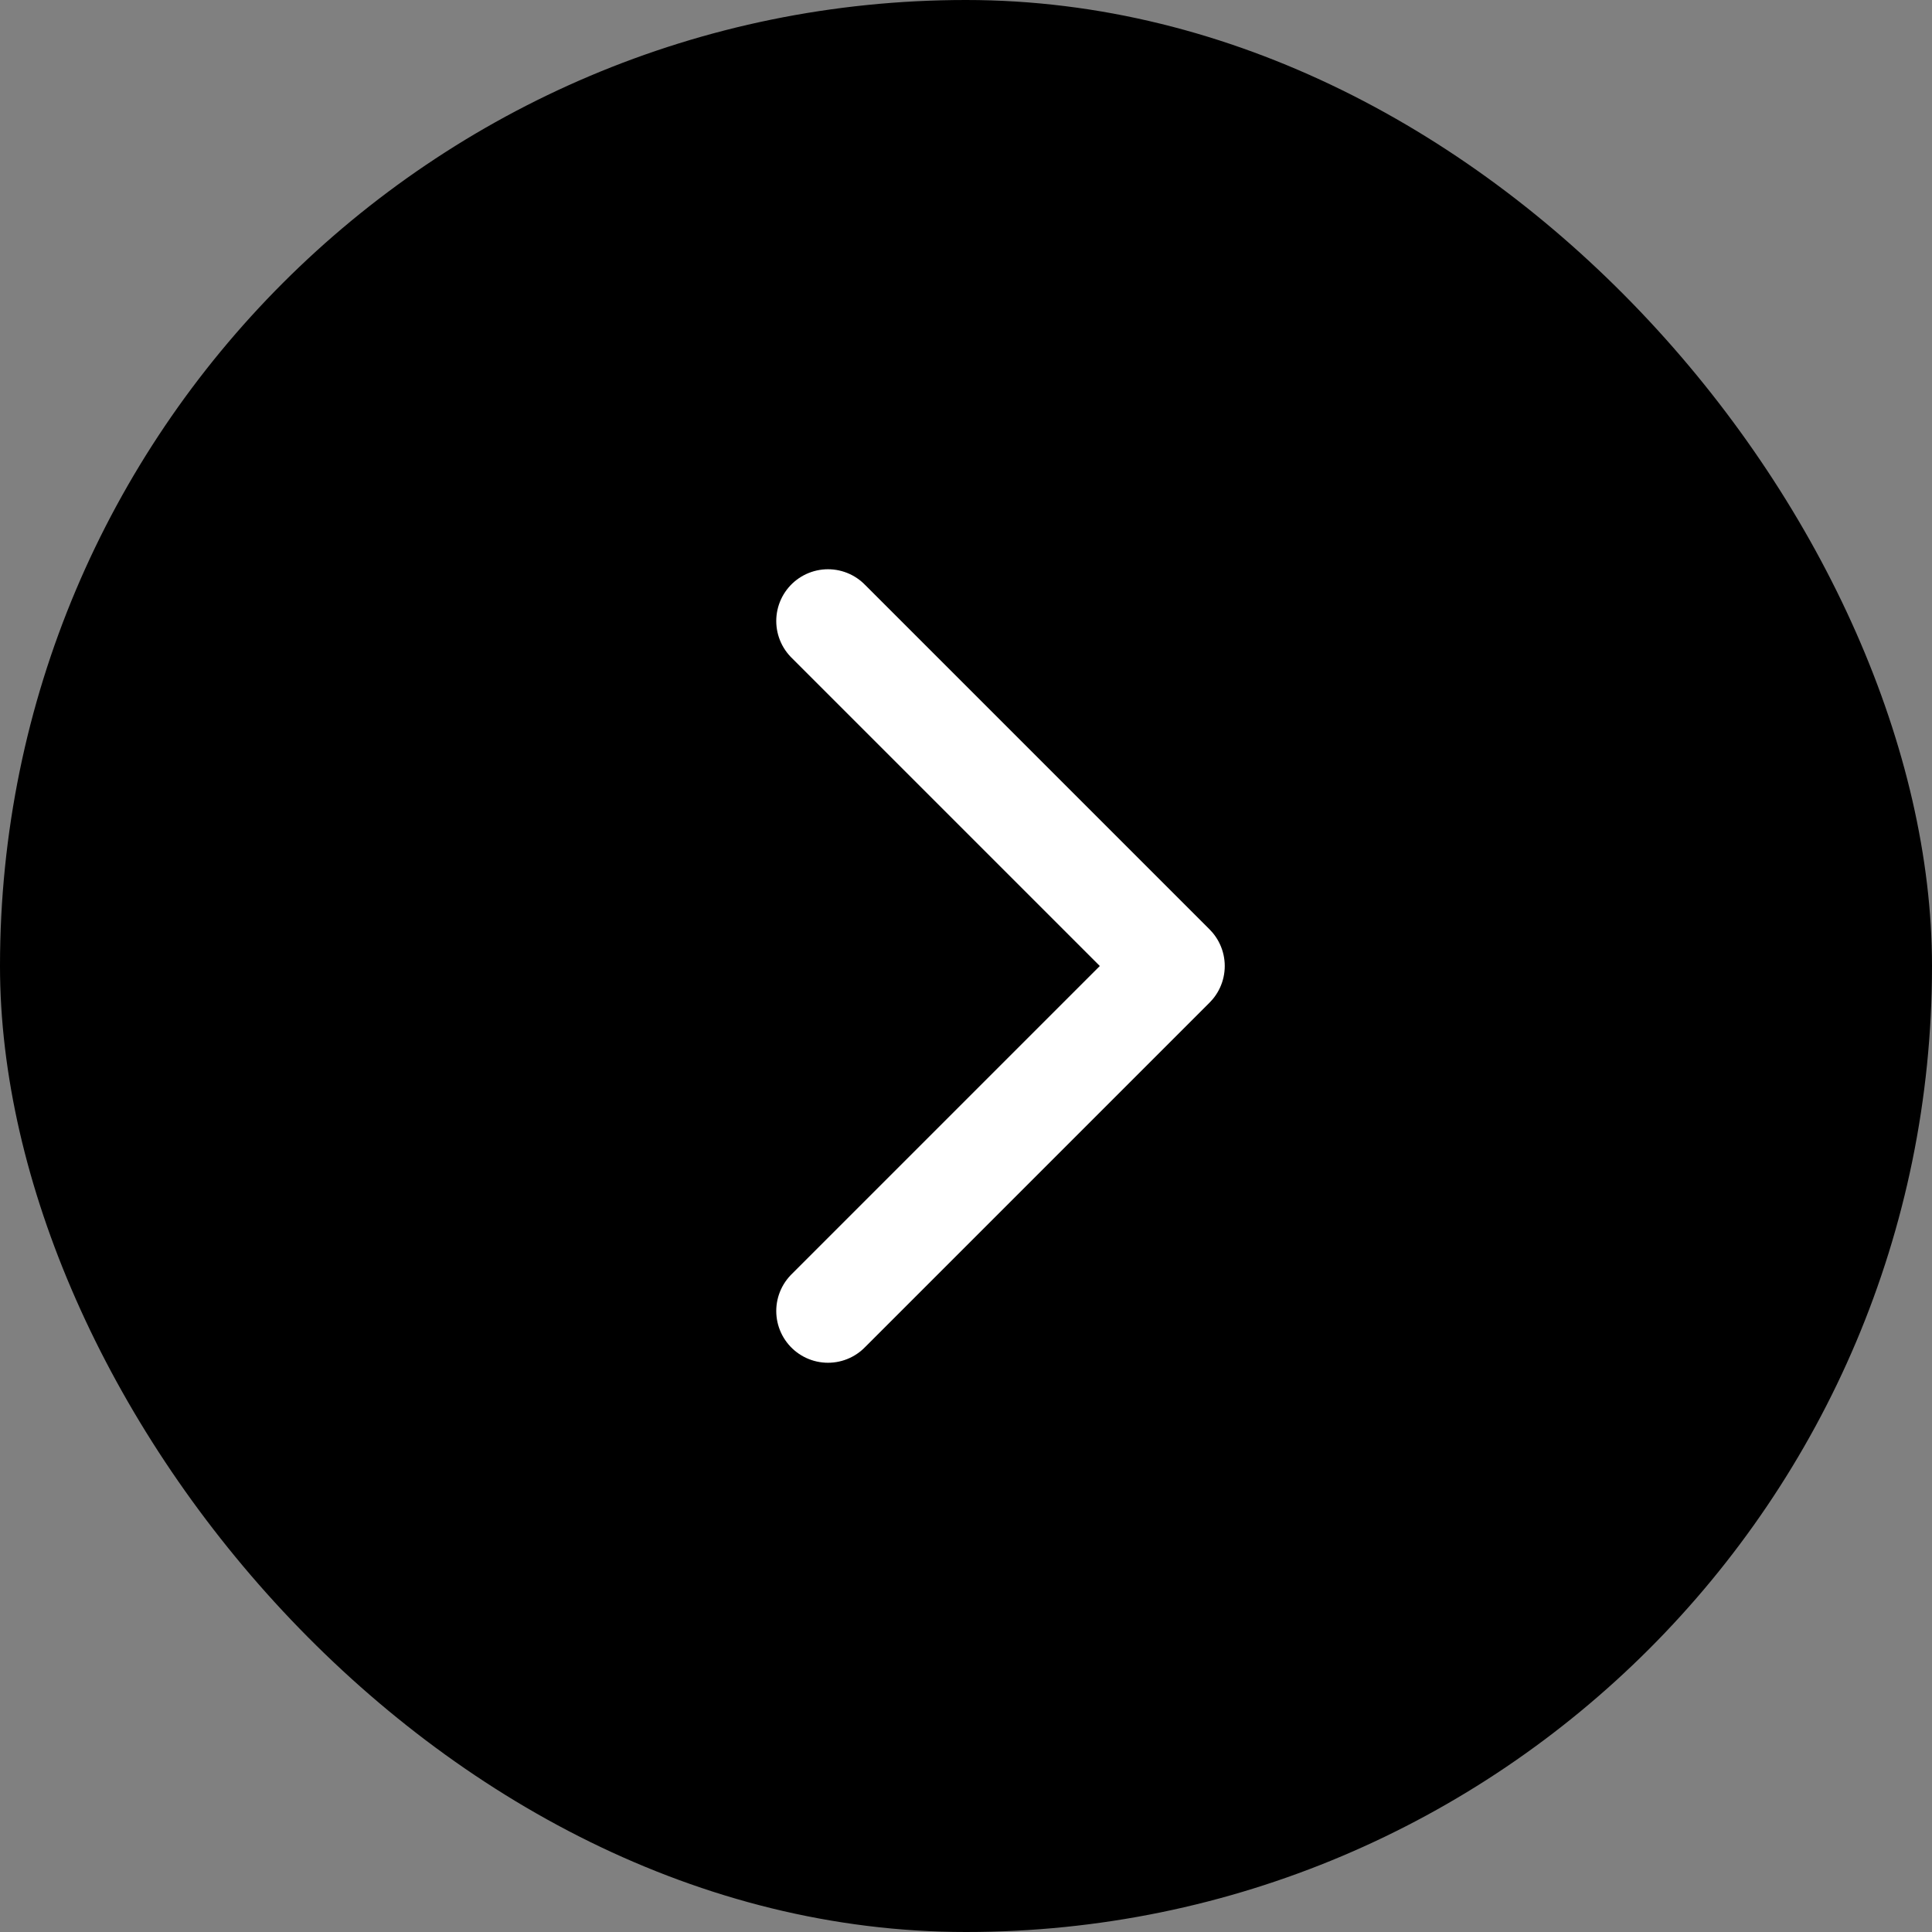
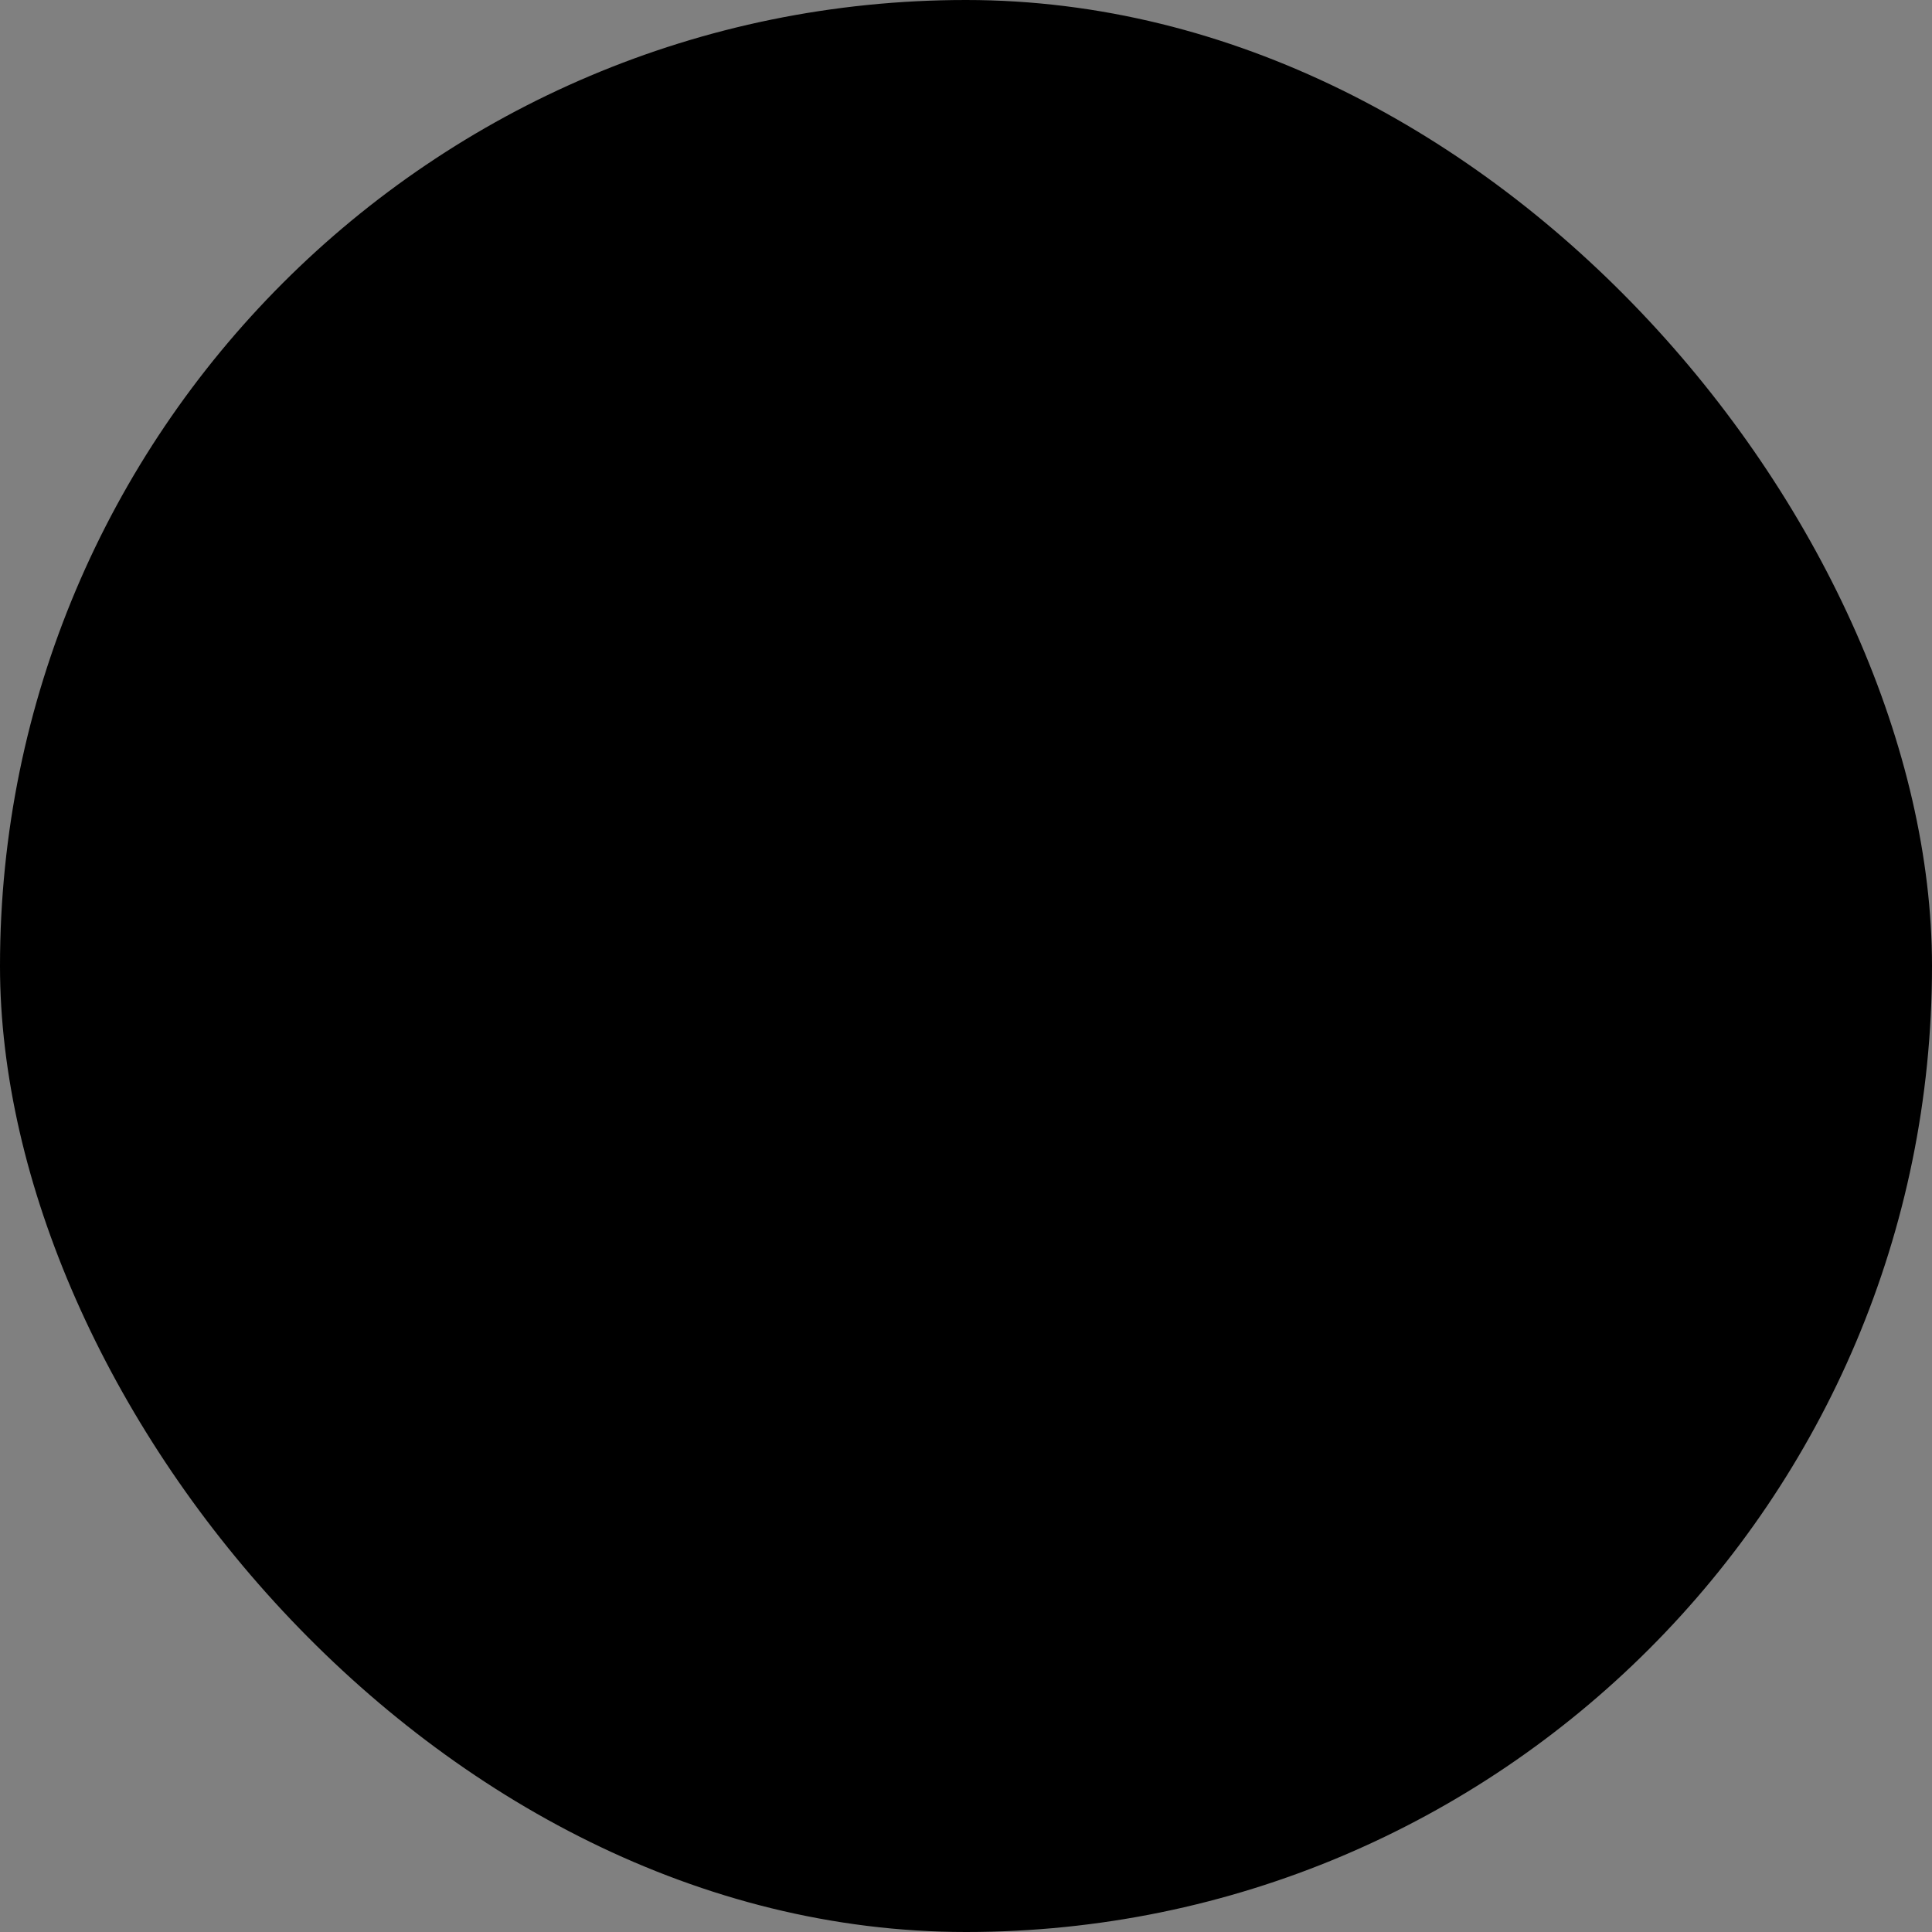
<svg xmlns="http://www.w3.org/2000/svg" width="56" height="56" viewBox="0 0 56 56" fill="none">
  <rect x="0" y="0" width="56" height="56" fill="#808080" stroke="none" />
  <rect width="56" height="56" rx="28" fill="black" />
  <g clip-path="url(#clip0_74_183)">
-     <path d="M24 18L34 28L24 38" stroke="white" stroke-width="3" stroke-linecap="round" stroke-linejoin="round" />
+     <path d="M24 18L24 38" stroke="white" stroke-width="3" stroke-linecap="round" stroke-linejoin="round" />
  </g>
  <defs>
    <clipPath id="clip0_74_183">
-       <rect width="32" height="32" fill="white" transform="translate(12 12)" />
-     </clipPath>
+       </clipPath>
  </defs>
</svg>